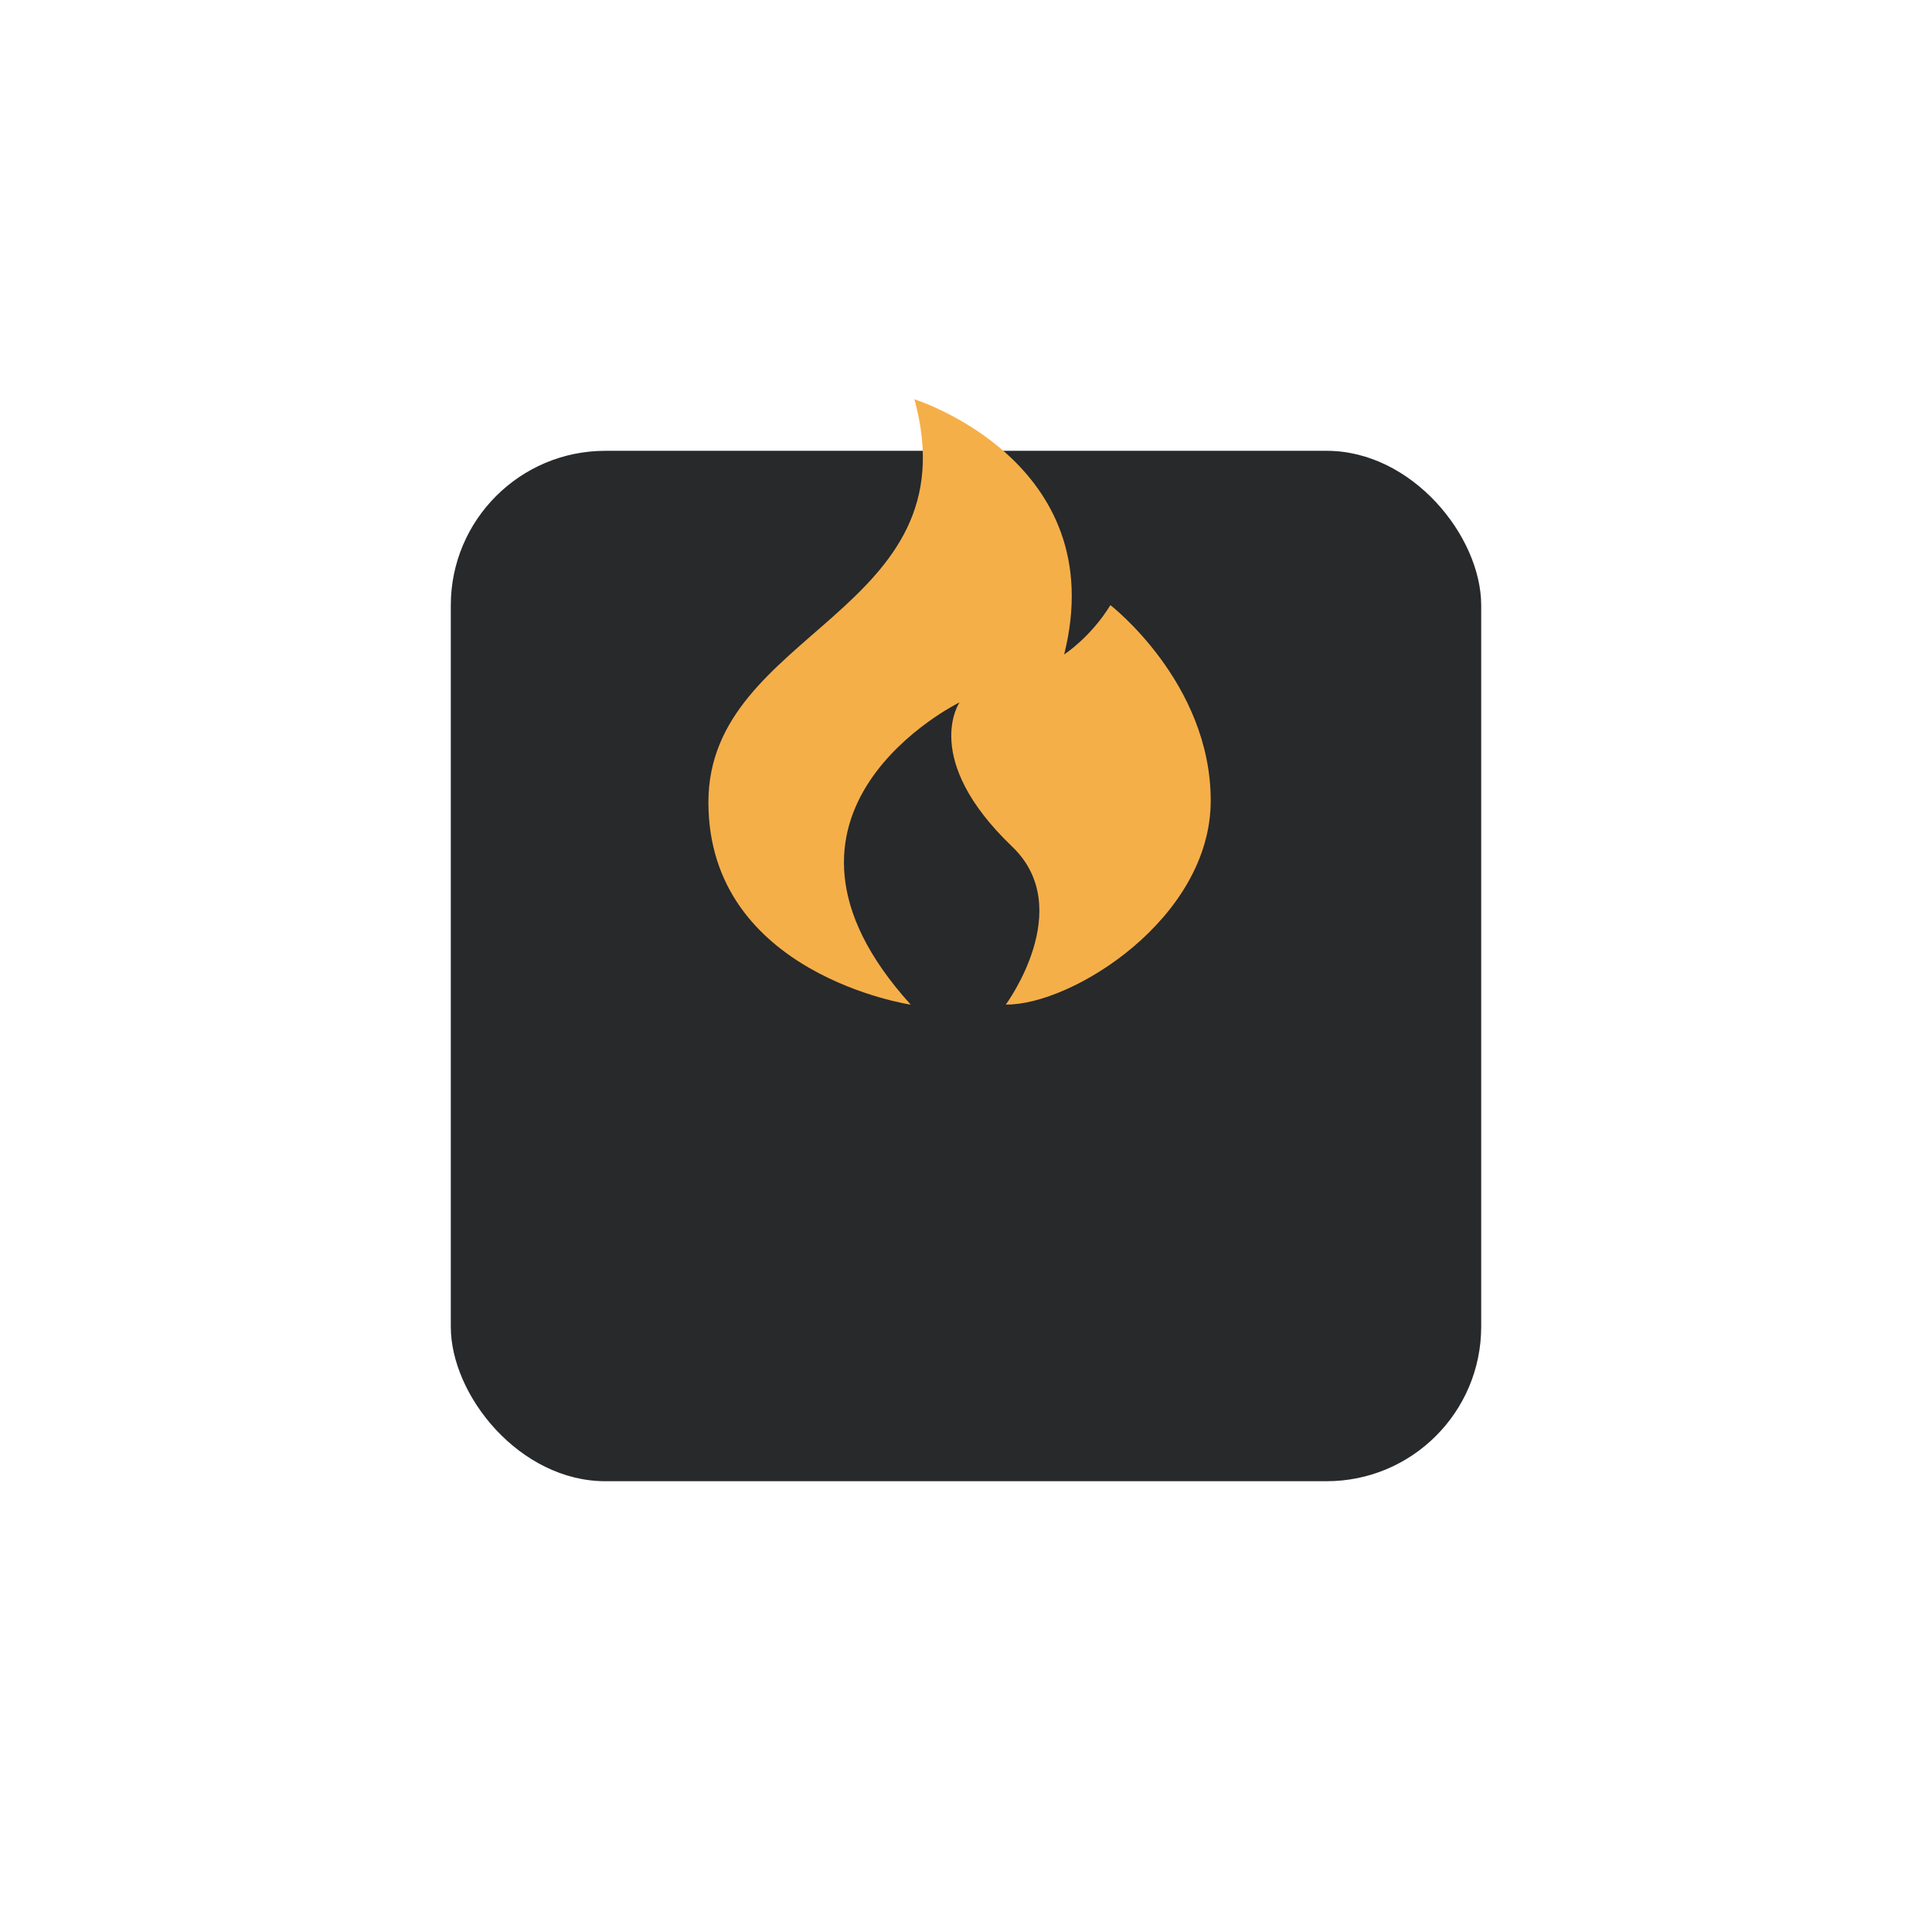
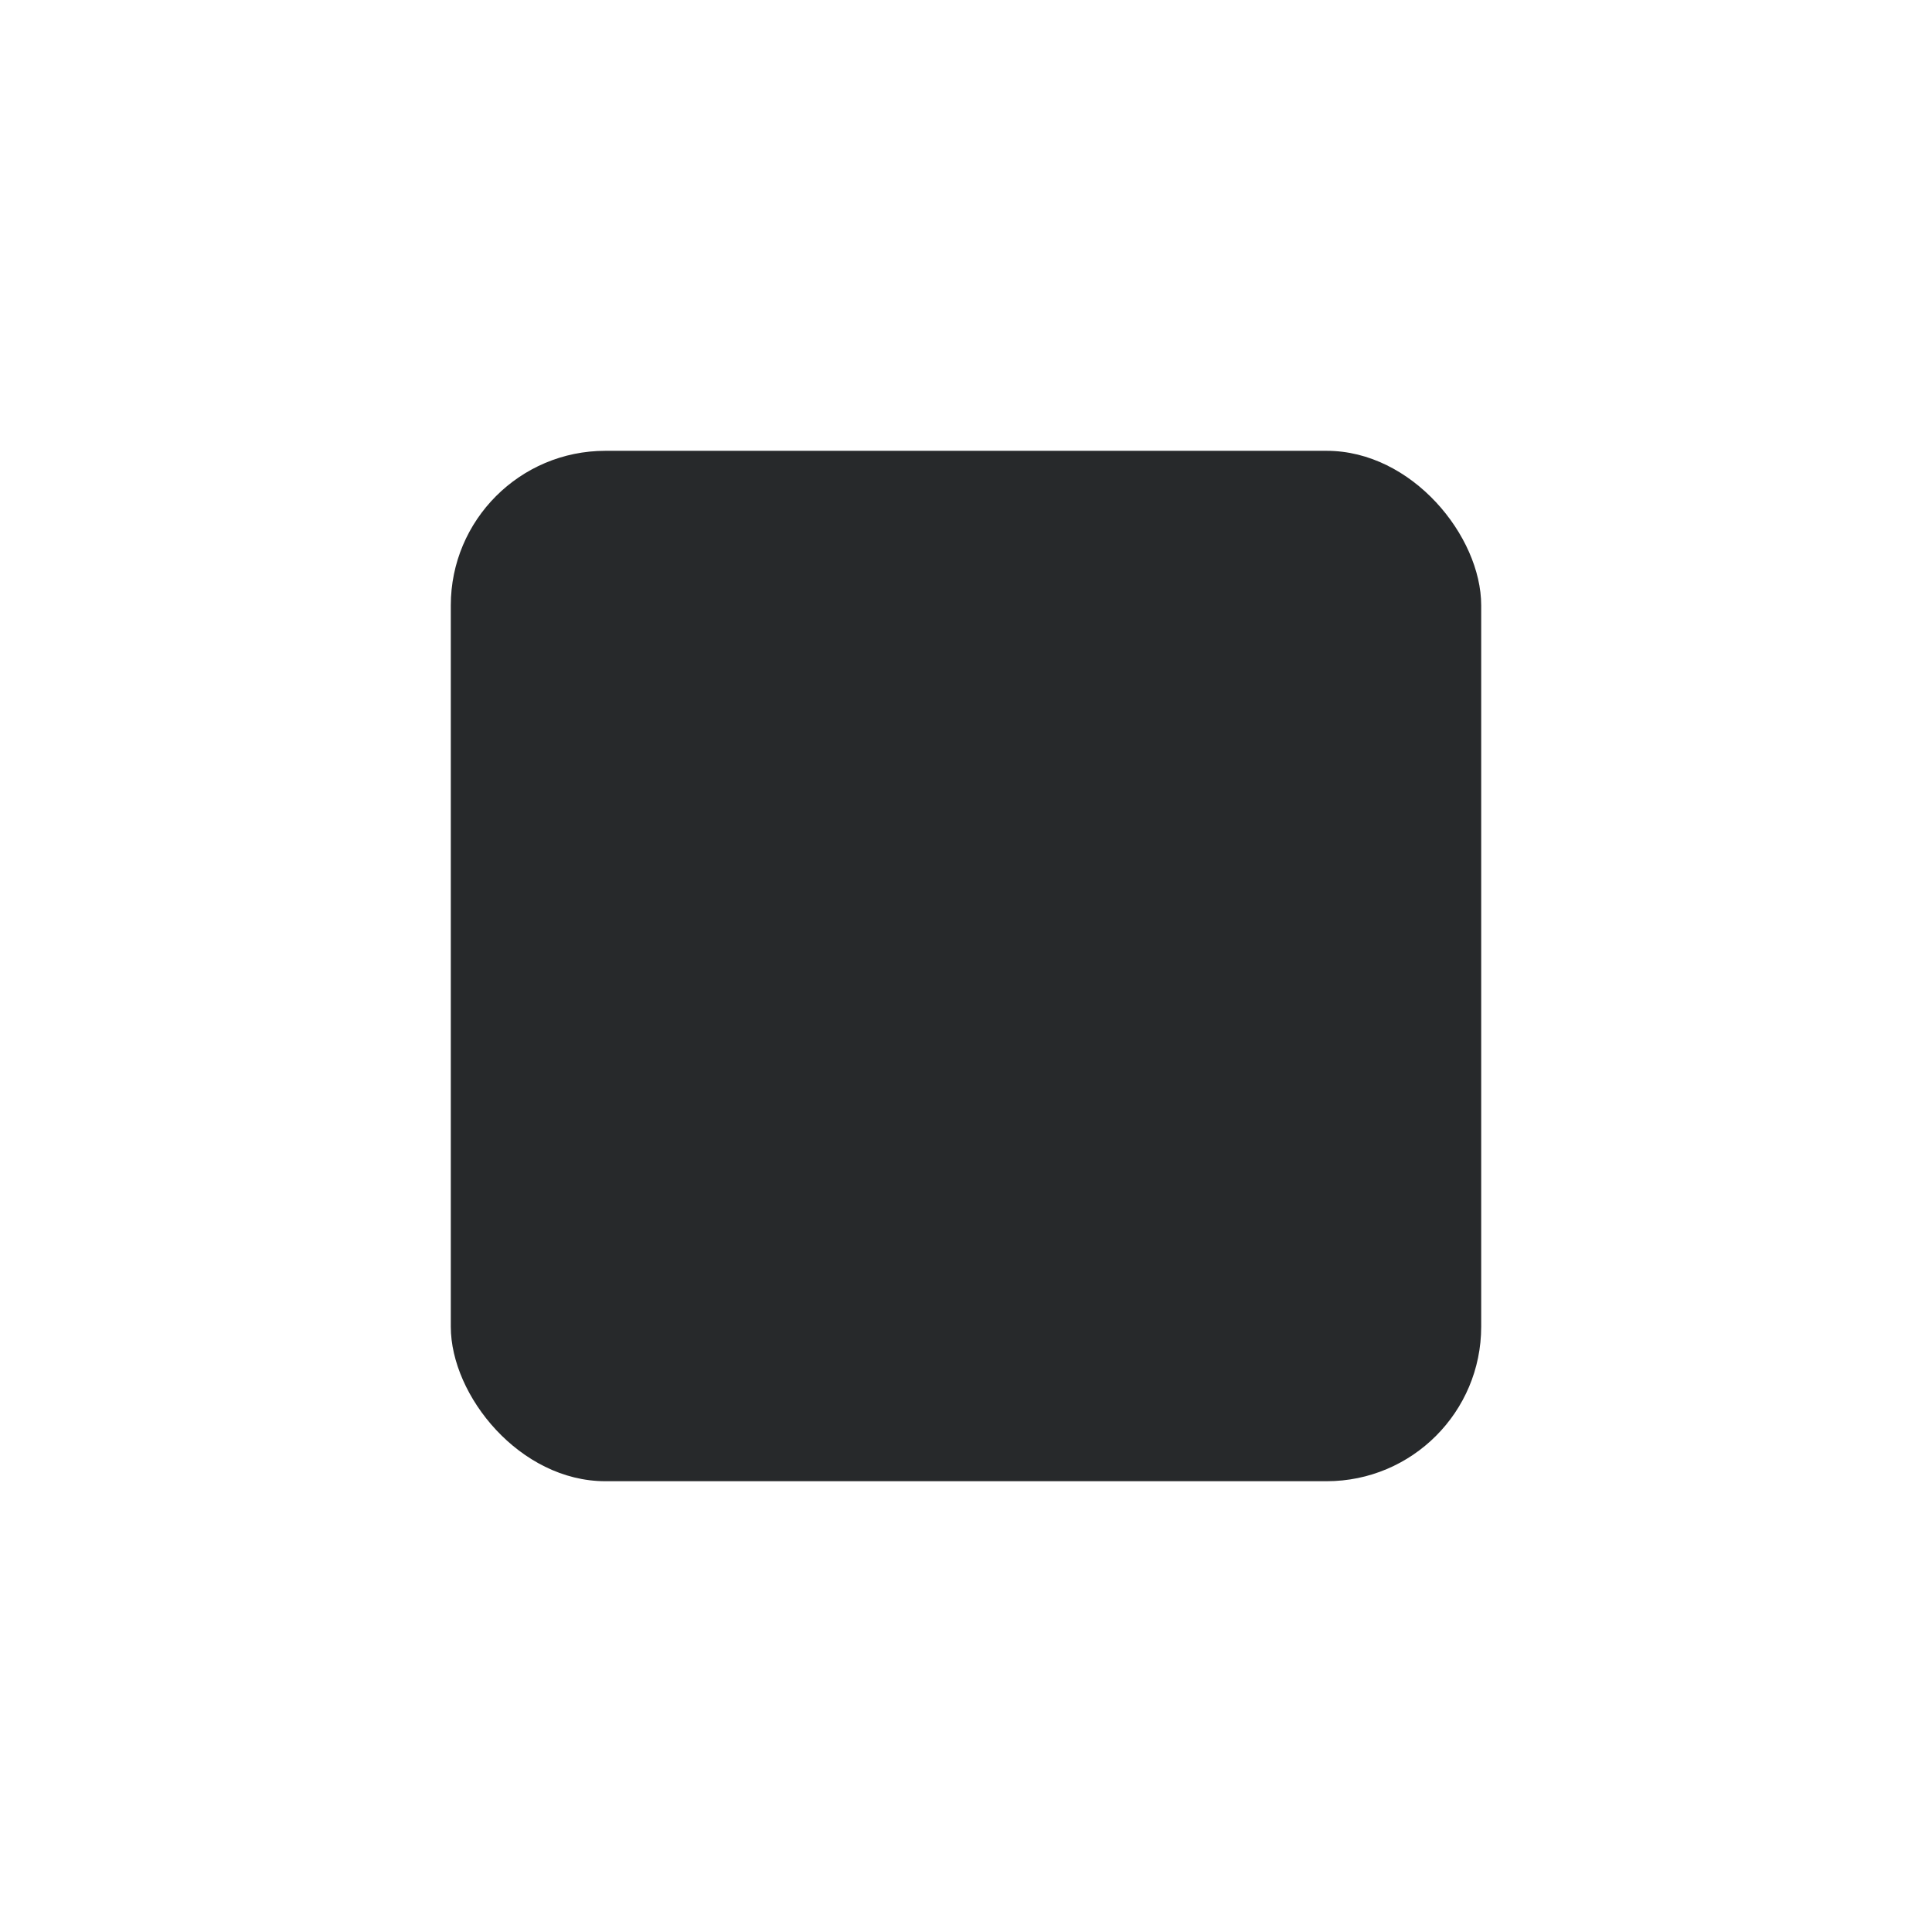
<svg xmlns="http://www.w3.org/2000/svg" width="150" height="150" viewBox="0 0 150 150" fill="none">
  <g filter="url(#filter0_d_203_1050)">
    <rect x="35" y="15.001" width="80" height="80" rx="12" fill="#27292B" />
  </g>
-   <path d="M70.71 78.001C70.71 78.001 55 75.675 55 62.284C55 48.892 75.541 47.614 70.995 31.001C70.995 31.001 86.376 35.816 82.621 50.811C82.621 50.811 84.655 49.512 86.212 46.982C86.212 46.982 94 53.001 94 62.16C94 71.32 83.204 78.058 78.09 77.995C78.09 77.995 83.608 70.541 78.588 65.735C71.462 58.913 74.499 54.532 74.499 54.532C74.499 54.532 57.135 63.03 70.71 78.001Z" fill="#F5AF49" />
  <defs>
    <filter id="filter0_d_203_1050" x="0" y="0.001" width="150" height="150" filterUnits="userSpaceOnUse" color-interpolation-filters="sRGB">
      <feFlood flood-opacity="0" result="BackgroundImageFix" />
      <feColorMatrix in="SourceAlpha" type="matrix" values="0 0 0 0 0 0 0 0 0 0 0 0 0 0 0 0 0 0 127 0" result="hardAlpha" />
      <feOffset dy="20" />
      <feGaussianBlur stdDeviation="17.5" />
      <feComposite in2="hardAlpha" operator="out" />
      <feColorMatrix type="matrix" values="0 0 0 0 0.902 0 0 0 0 0.725 0 0 0 0 0.471 0 0 0 0.85 0" />
      <feBlend mode="normal" in2="BackgroundImageFix" result="effect1_dropShadow_203_1050" />
      <feBlend mode="normal" in="SourceGraphic" in2="effect1_dropShadow_203_1050" result="shape" />
    </filter>
  </defs>
</svg>